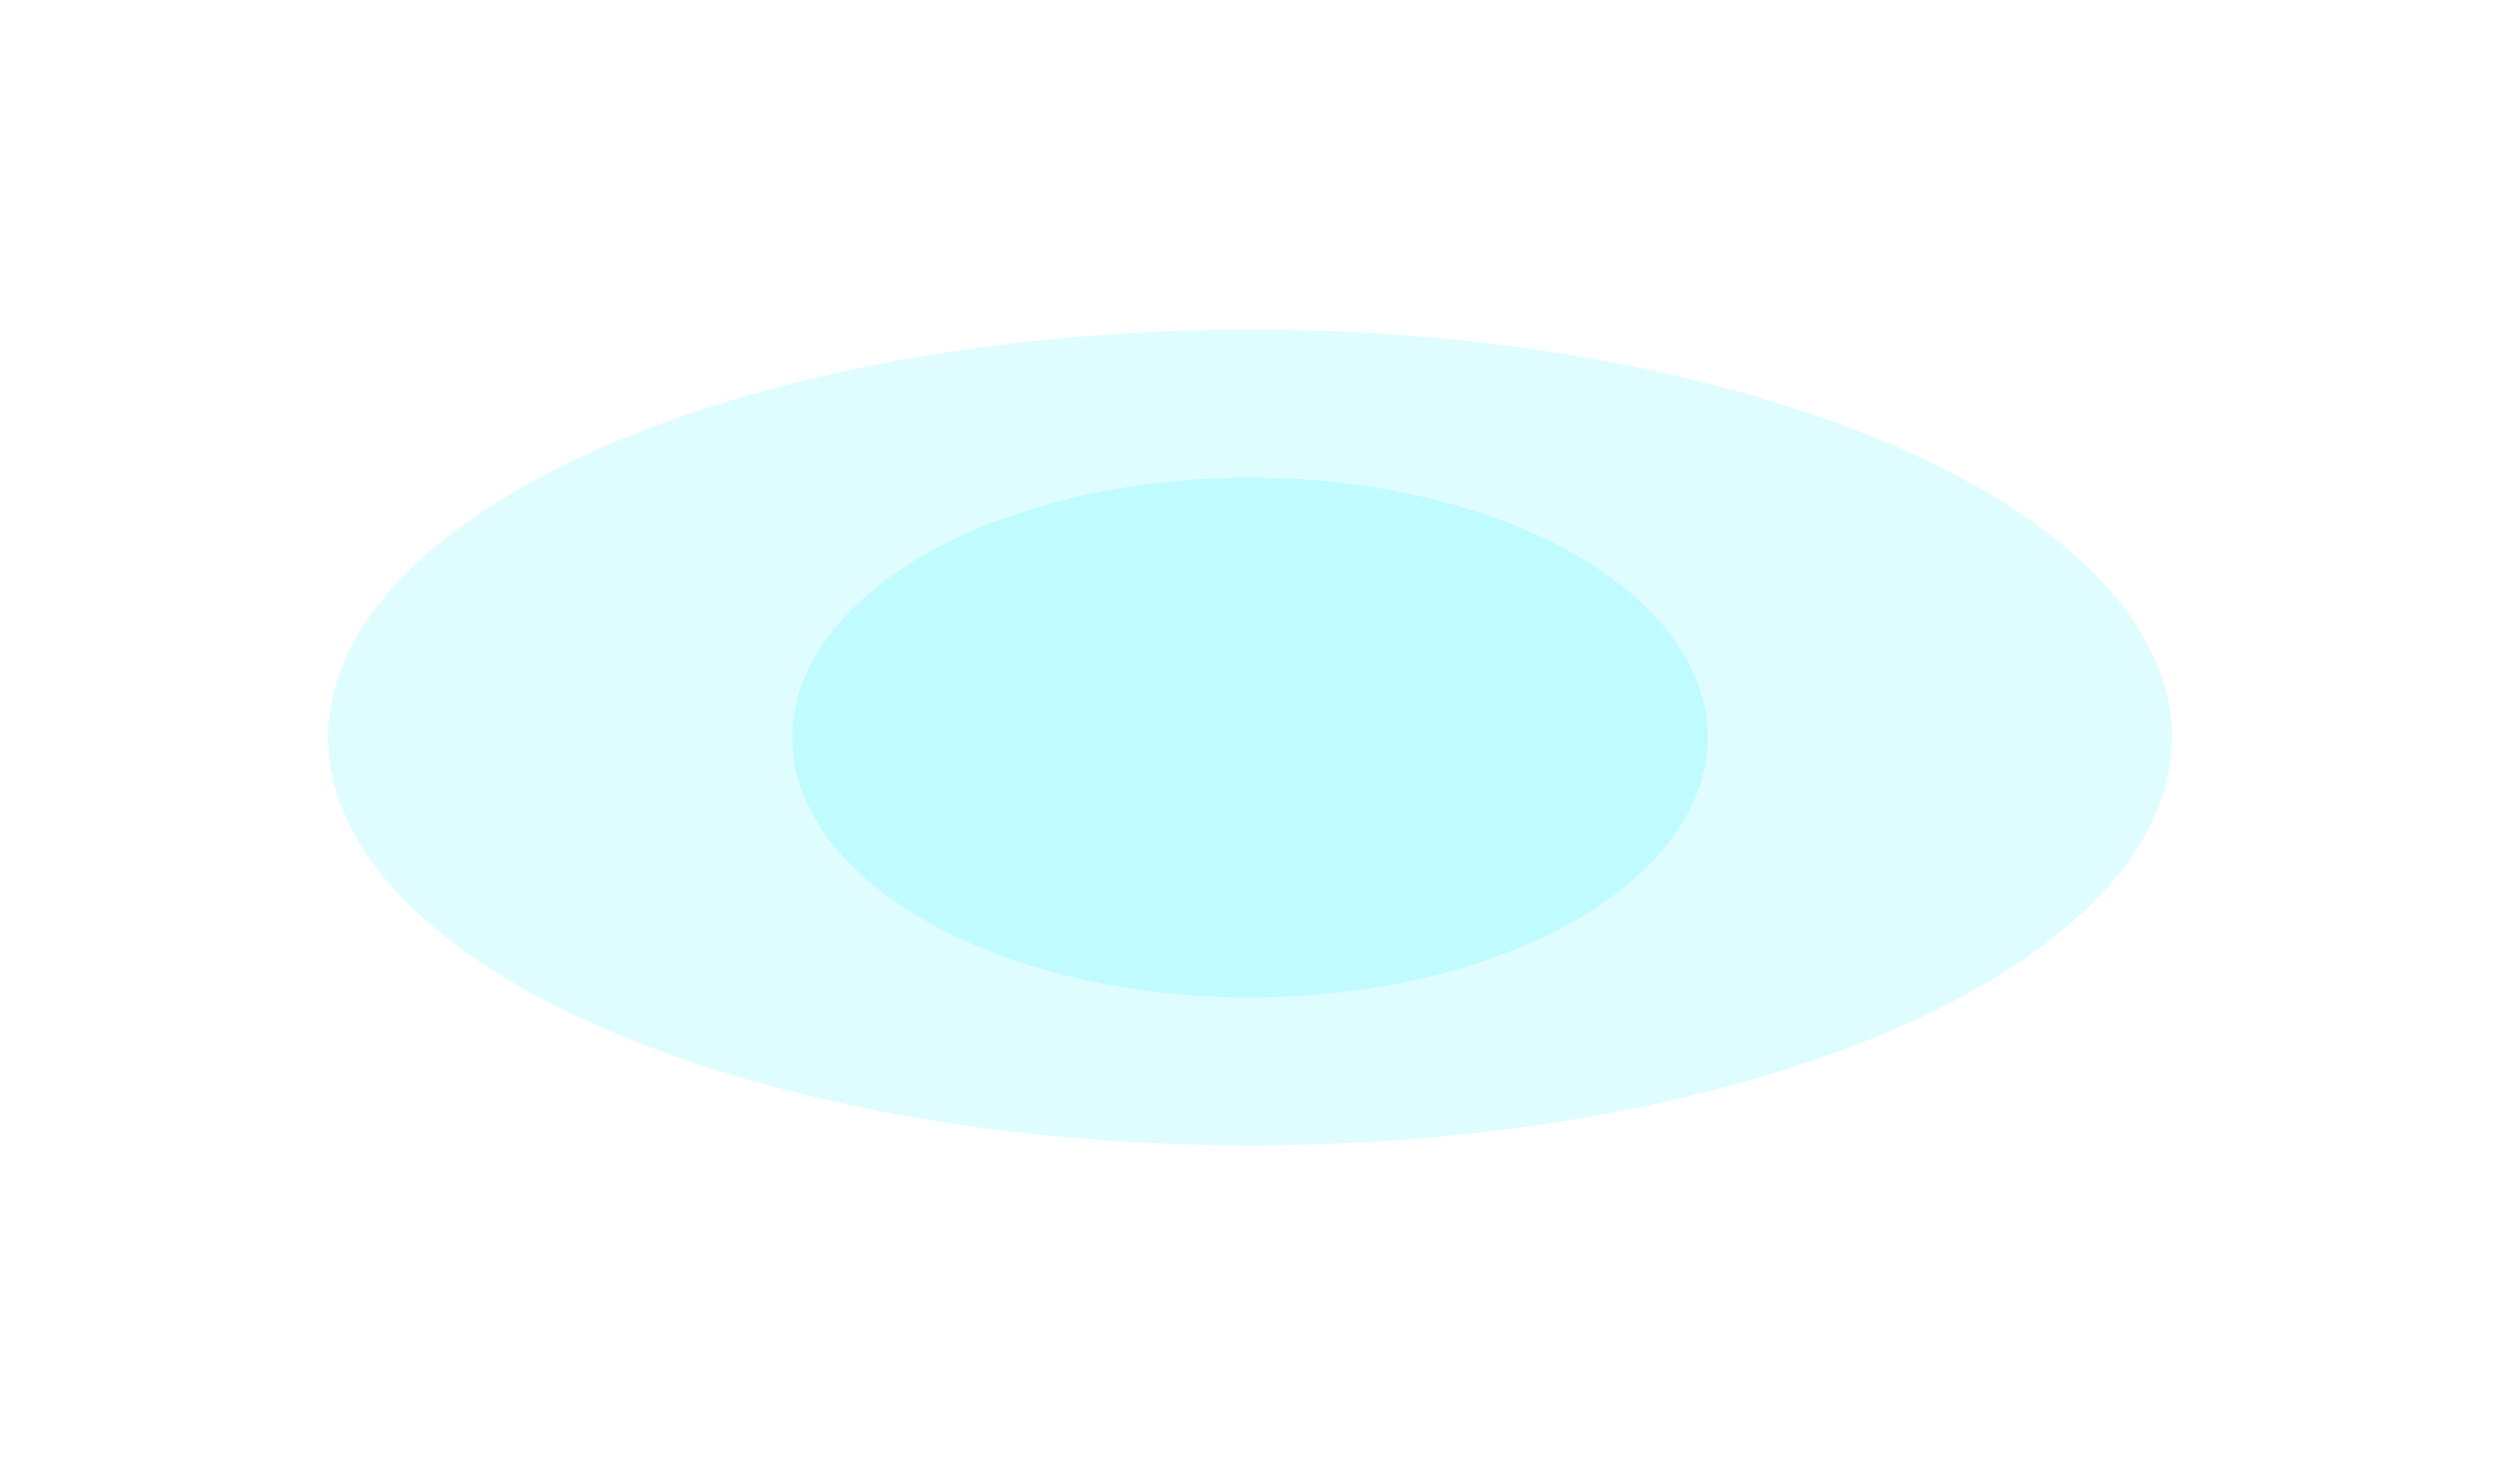
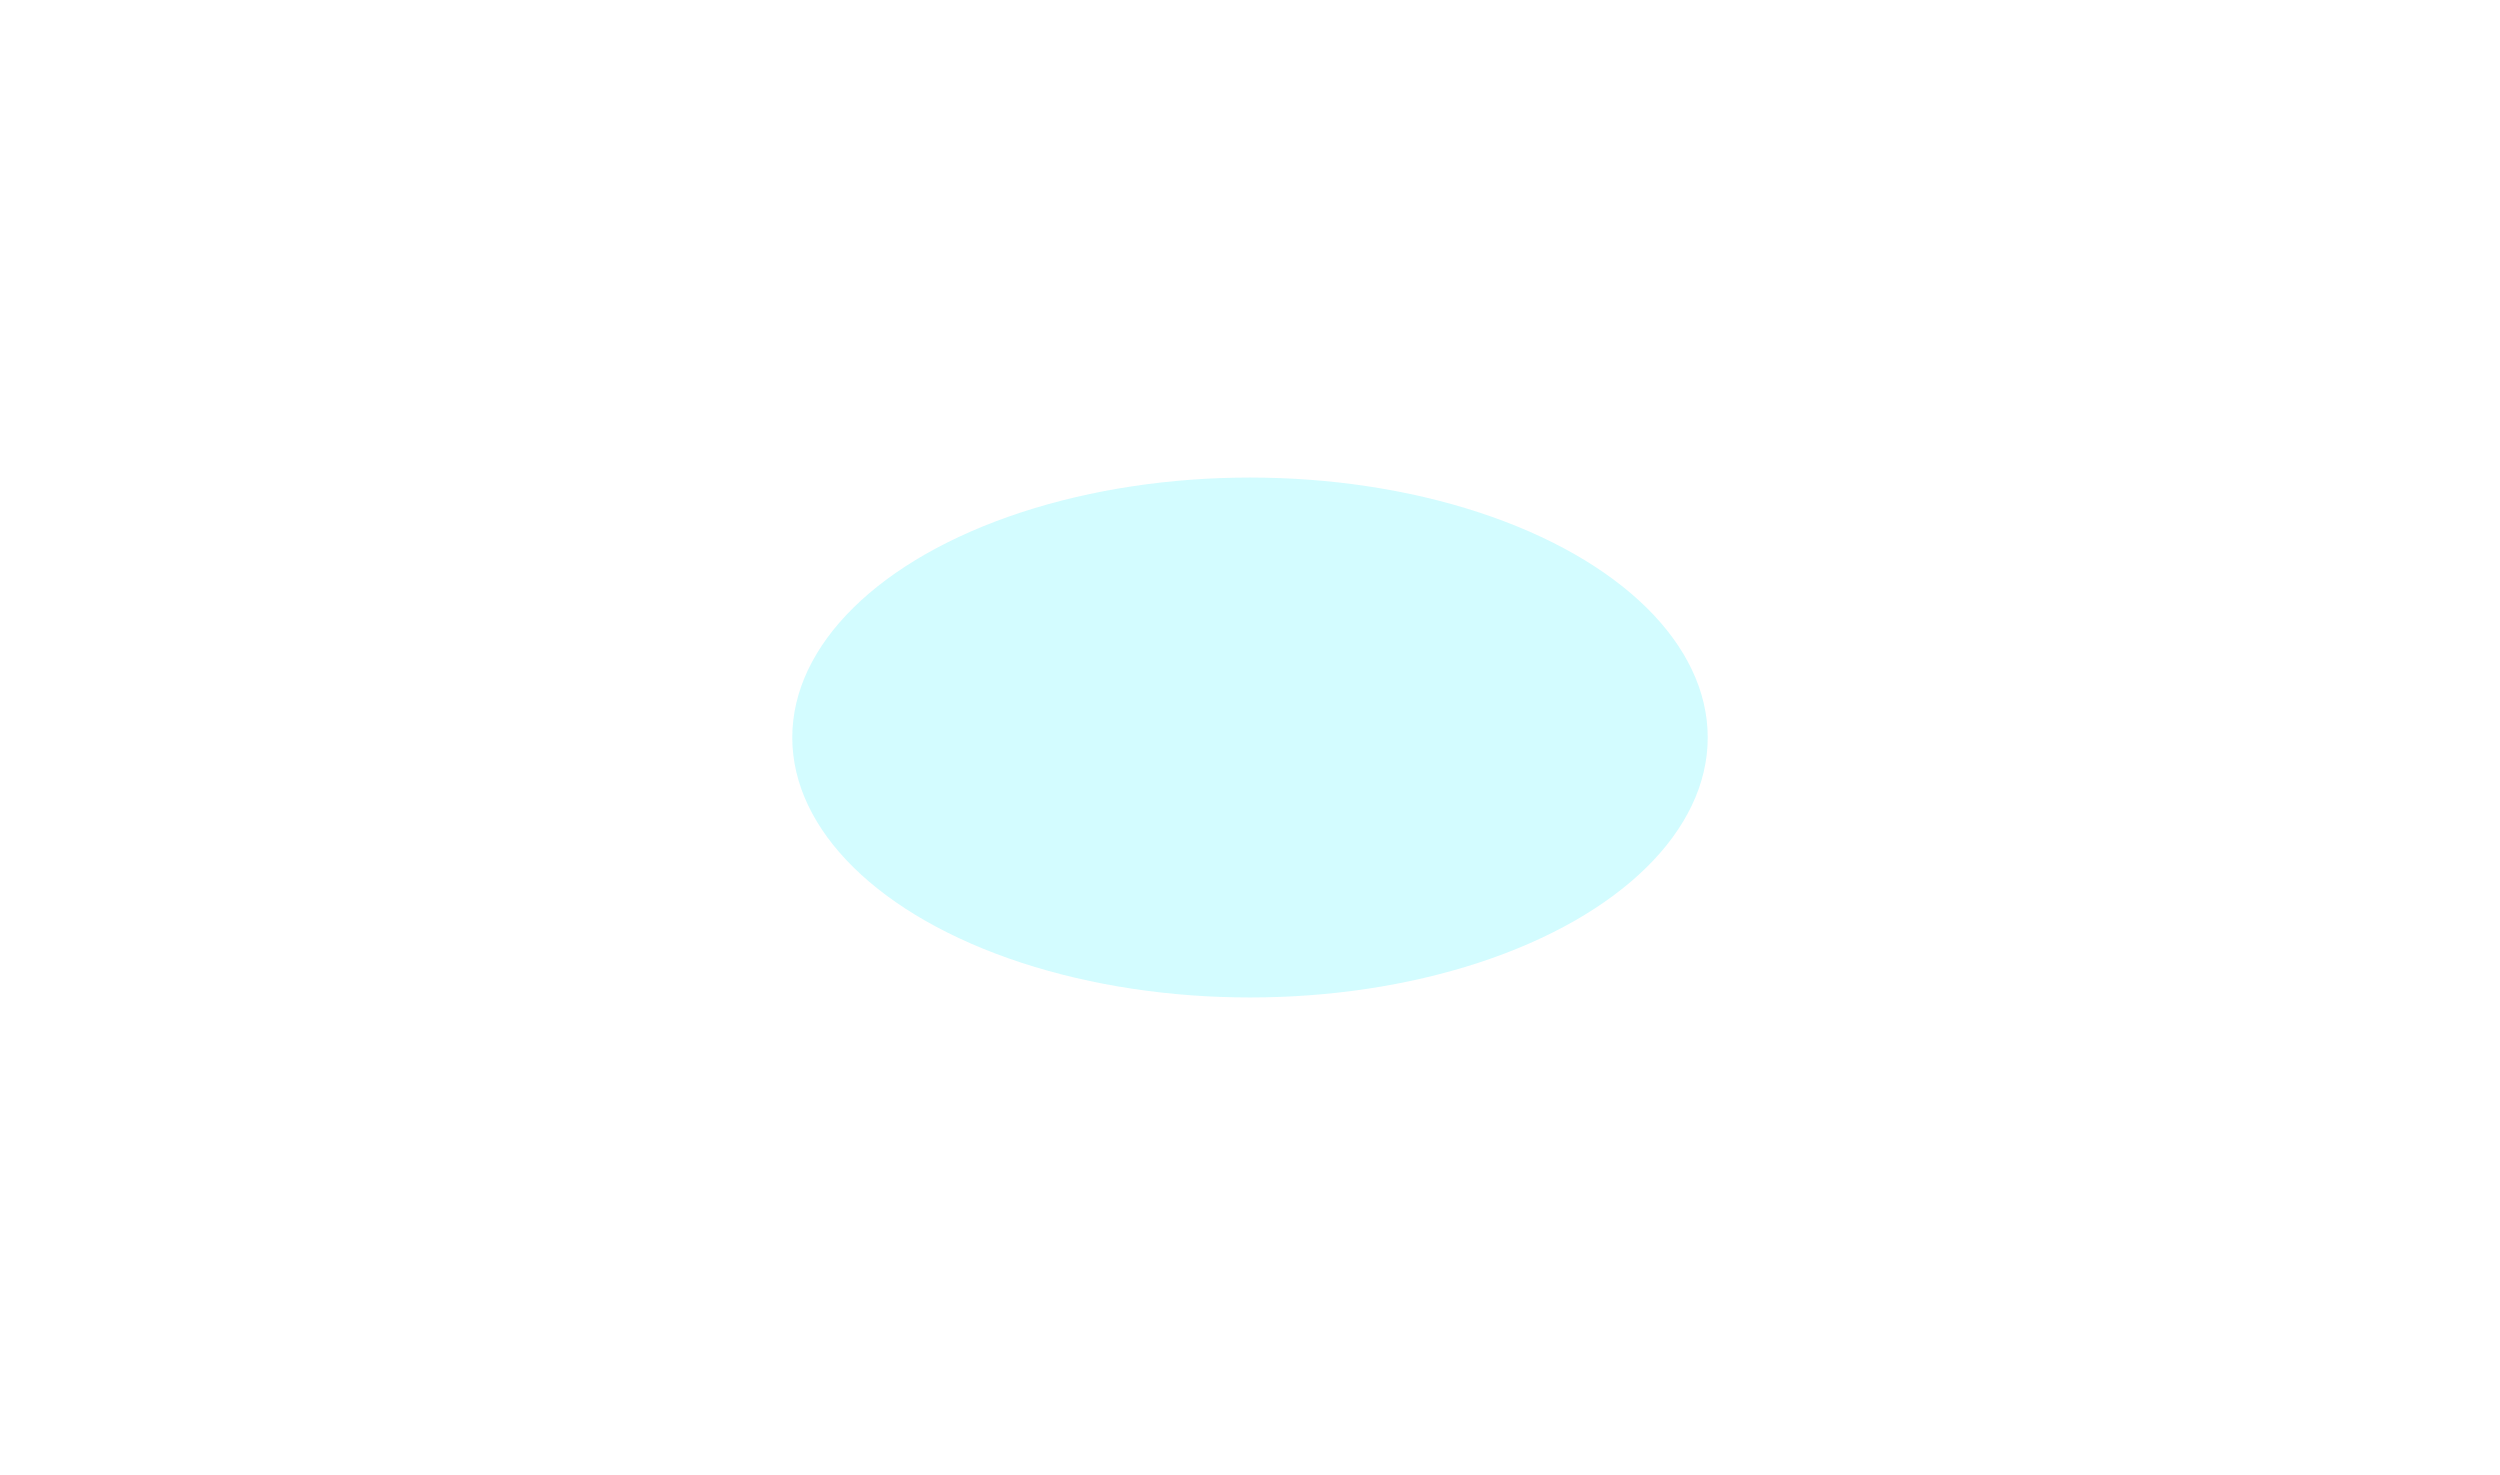
<svg xmlns="http://www.w3.org/2000/svg" width="863" height="509" viewBox="0 0 863 509" fill="none">
  <g opacity="0.6">
    <g filter="url(#filter0_fn_2017_1807)">
-       <ellipse cx="431.499" cy="254.587" rx="318.226" ry="140.811" transform="rotate(-180 431.499 254.587)" fill="#46F4FF" fill-opacity="0.28" />
-     </g>
+       </g>
    <g filter="url(#filter1_fn_2017_1807)">
      <ellipse cx="431.5" cy="254.588" rx="158.005" ry="89.735" transform="rotate(-180 431.5 254.588)" fill="#46F4FF" fill-opacity="0.4" />
    </g>
  </g>
  <defs>
    <filter id="filter0_fn_2017_1807" x="0.129" y="0.632" width="862.74" height="507.91" filterUnits="userSpaceOnUse" color-interpolation-filters="sRGB">
      <feFlood flood-opacity="0" result="BackgroundImageFix" />
      <feBlend mode="normal" in="SourceGraphic" in2="BackgroundImageFix" result="shape" />
      <feGaussianBlur stdDeviation="56.572" result="effect1_foregroundBlur_2017_1807" />
      <feTurbulence type="fractalNoise" baseFrequency="3.637 3.637" stitchTiles="stitch" numOctaves="3" result="noise" seed="1602" />
      <feComponentTransfer in="noise" result="coloredNoise1">
        <feFuncR type="linear" slope="2" intercept="-0.5" />
        <feFuncG type="linear" slope="2" intercept="-0.5" />
        <feFuncB type="linear" slope="2" intercept="-0.5" />
        <feFuncA type="discrete" tableValues="0 0 0 0 0 0 0 0 0 0 0 0 1 1 1 1 1 1 1 1 1 1 1 1 1 1 1 1 1 1 1 1 1 1 1 1 1 1 0 0 0 0 0 0 0 0 0 0 0 0 0 0 0 0 0 0 0 0 0 0 0 0 0 0 0 0 0 0 0 0 0 0 0 0 0 0 0 0 0 0 0 0 0 0 0 0 0 0 0 0 0 0 0 0 0 0 0 0 0 0 " />
      </feComponentTransfer>
      <feComposite operator="in" in2="effect1_foregroundBlur_2017_1807" in="coloredNoise1" result="noise1Clipped" />
      <feComponentTransfer in="noise1Clipped" result="color1">
        <feFuncA type="table" tableValues="0 0.35" />
      </feComponentTransfer>
      <feMerge result="effect2_noise_2017_1807">
        <feMergeNode in="effect1_foregroundBlur_2017_1807" />
        <feMergeNode in="color1" />
      </feMerge>
    </filter>
    <filter id="filter1_fn_2017_1807" x="198.914" y="90.271" width="465.174" height="328.634" filterUnits="userSpaceOnUse" color-interpolation-filters="sRGB">
      <feFlood flood-opacity="0" result="BackgroundImageFix" />
      <feBlend mode="normal" in="SourceGraphic" in2="BackgroundImageFix" result="shape" />
      <feGaussianBlur stdDeviation="37.291" result="effect1_foregroundBlur_2017_1807" />
      <feTurbulence type="fractalNoise" baseFrequency="3.637 3.637" stitchTiles="stitch" numOctaves="3" result="noise" seed="1602" />
      <feComponentTransfer in="noise" result="coloredNoise1">
        <feFuncR type="linear" slope="2" intercept="-0.5" />
        <feFuncG type="linear" slope="2" intercept="-0.5" />
        <feFuncB type="linear" slope="2" intercept="-0.5" />
        <feFuncA type="discrete" tableValues="0 0 0 0 0 0 0 0 0 0 0 0 1 1 1 1 1 1 1 1 1 1 1 1 1 1 1 1 1 1 1 1 1 1 1 1 1 1 0 0 0 0 0 0 0 0 0 0 0 0 0 0 0 0 0 0 0 0 0 0 0 0 0 0 0 0 0 0 0 0 0 0 0 0 0 0 0 0 0 0 0 0 0 0 0 0 0 0 0 0 0 0 0 0 0 0 0 0 0 0 " />
      </feComponentTransfer>
      <feComposite operator="in" in2="effect1_foregroundBlur_2017_1807" in="coloredNoise1" result="noise1Clipped" />
      <feComponentTransfer in="noise1Clipped" result="color1">
        <feFuncA type="table" tableValues="0 0.35" />
      </feComponentTransfer>
      <feMerge result="effect2_noise_2017_1807">
        <feMergeNode in="effect1_foregroundBlur_2017_1807" />
        <feMergeNode in="color1" />
      </feMerge>
    </filter>
  </defs>
</svg>